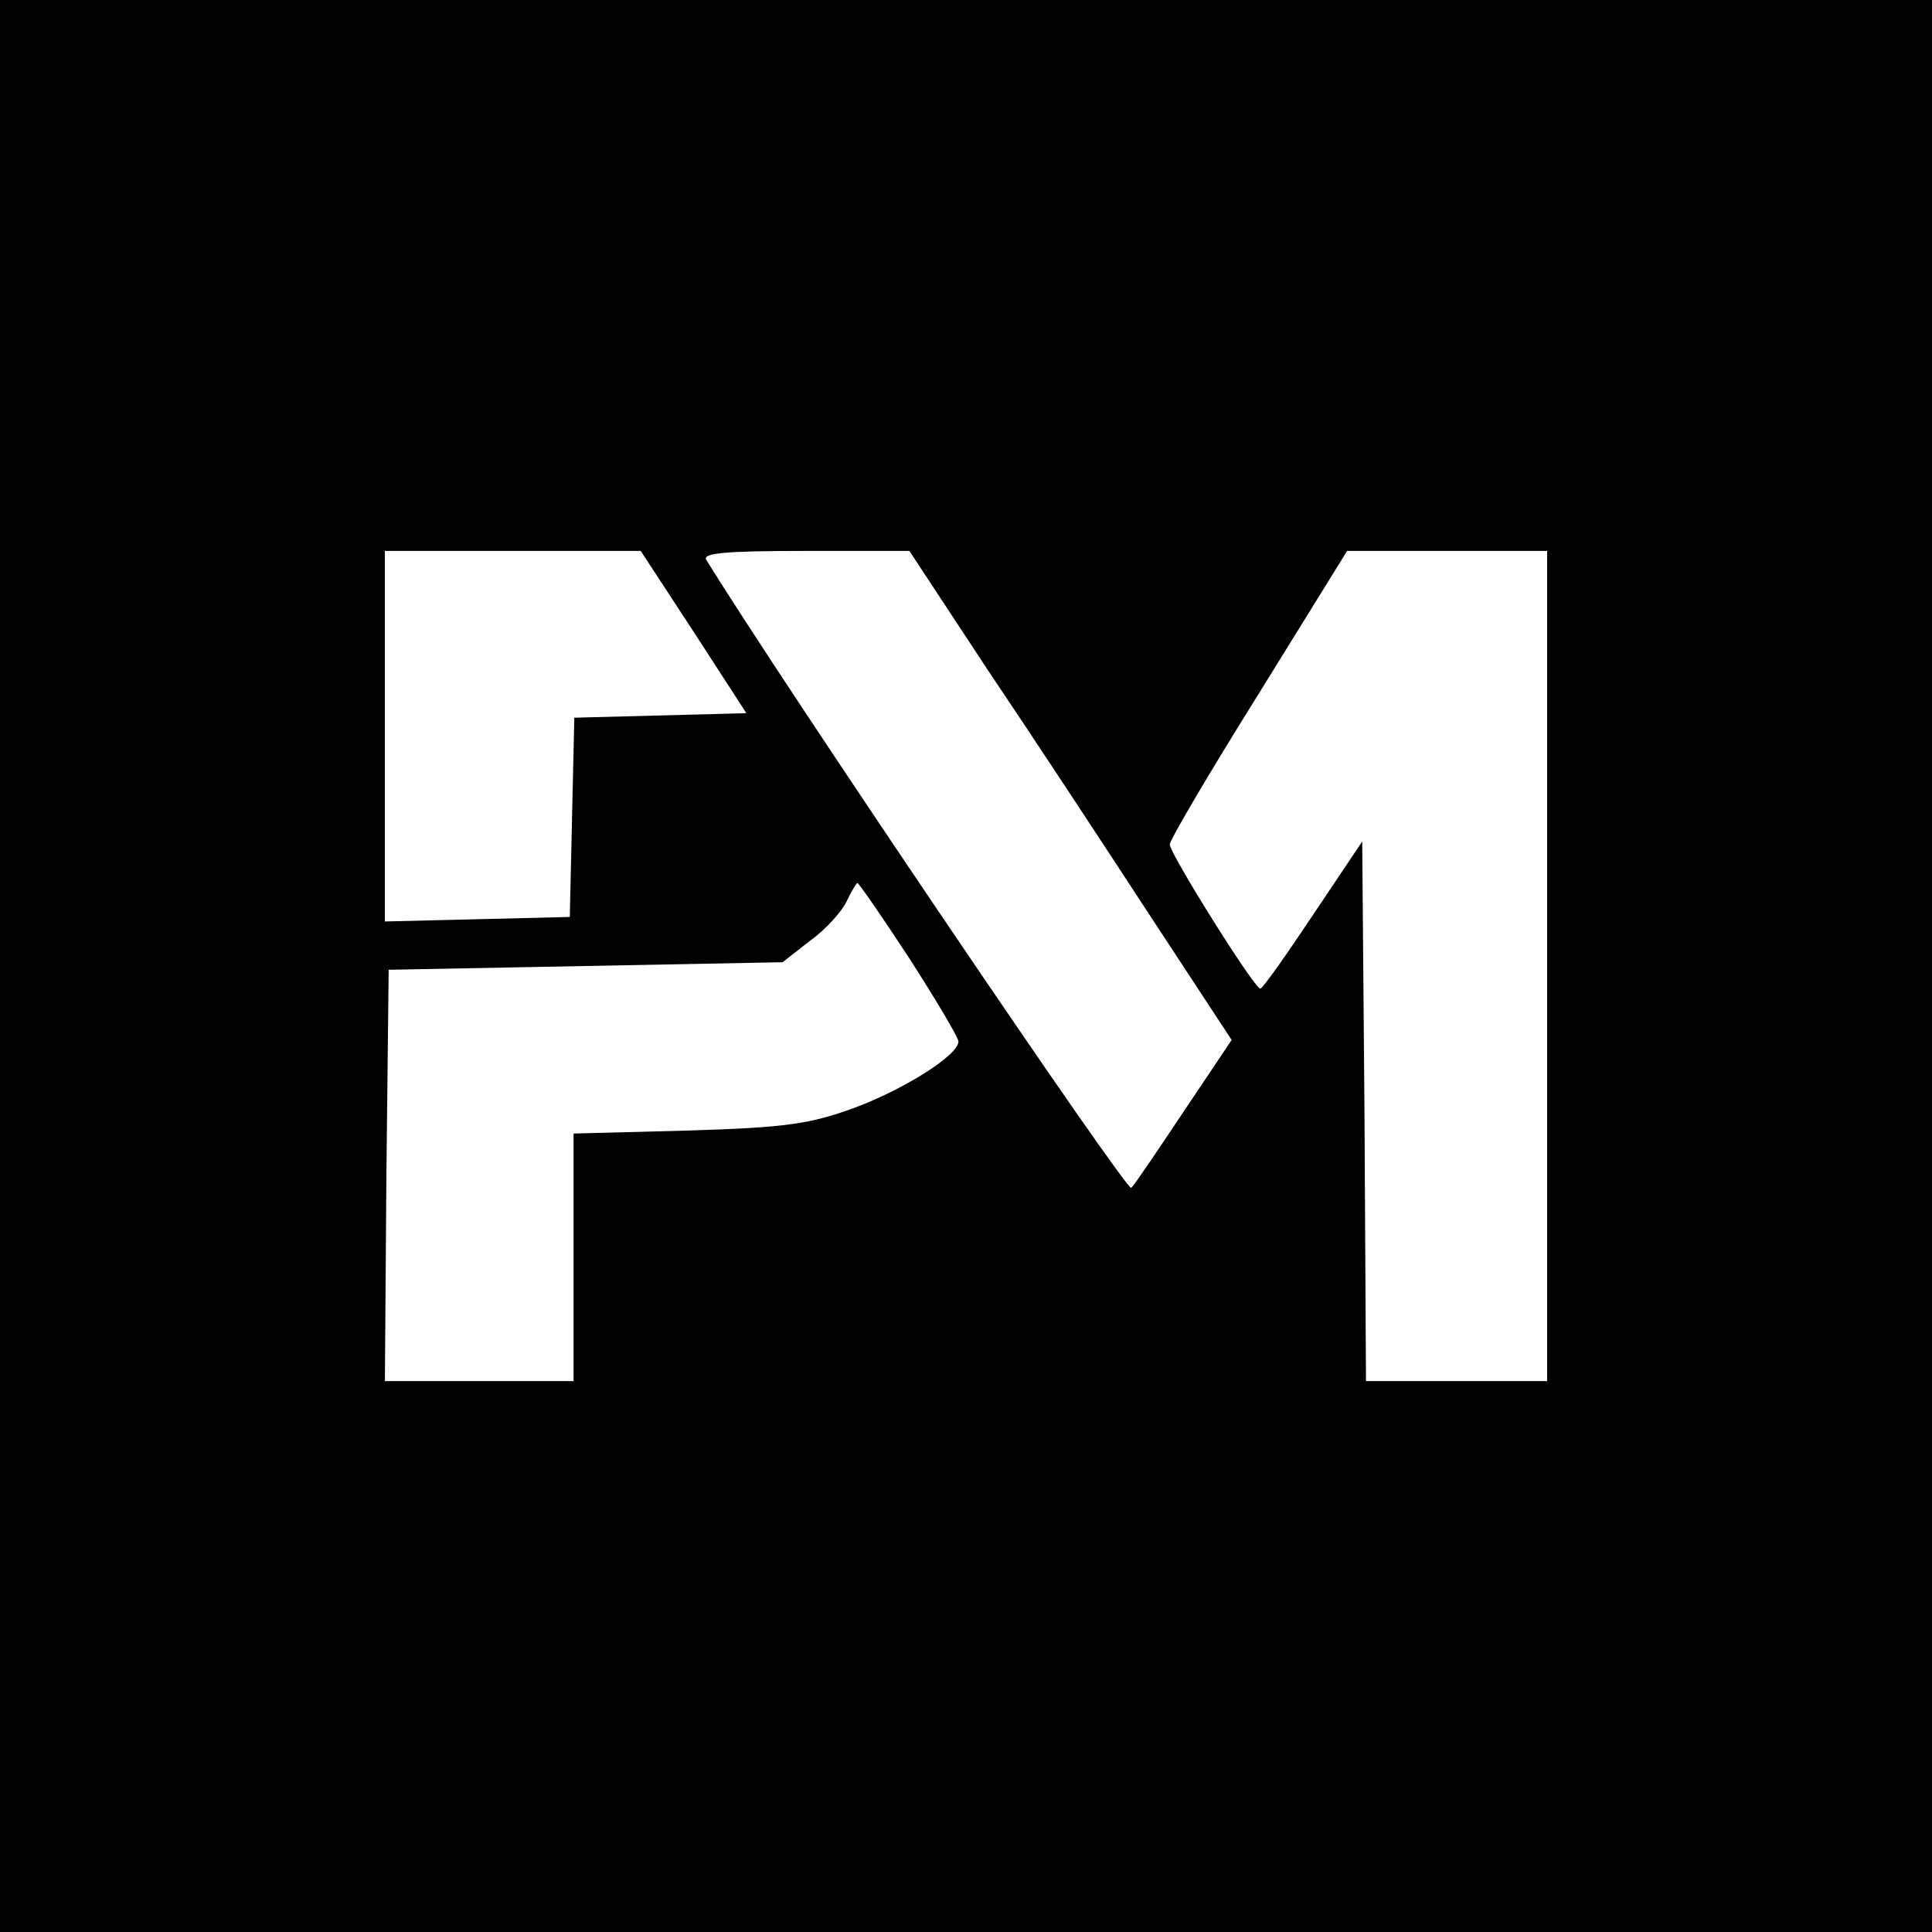
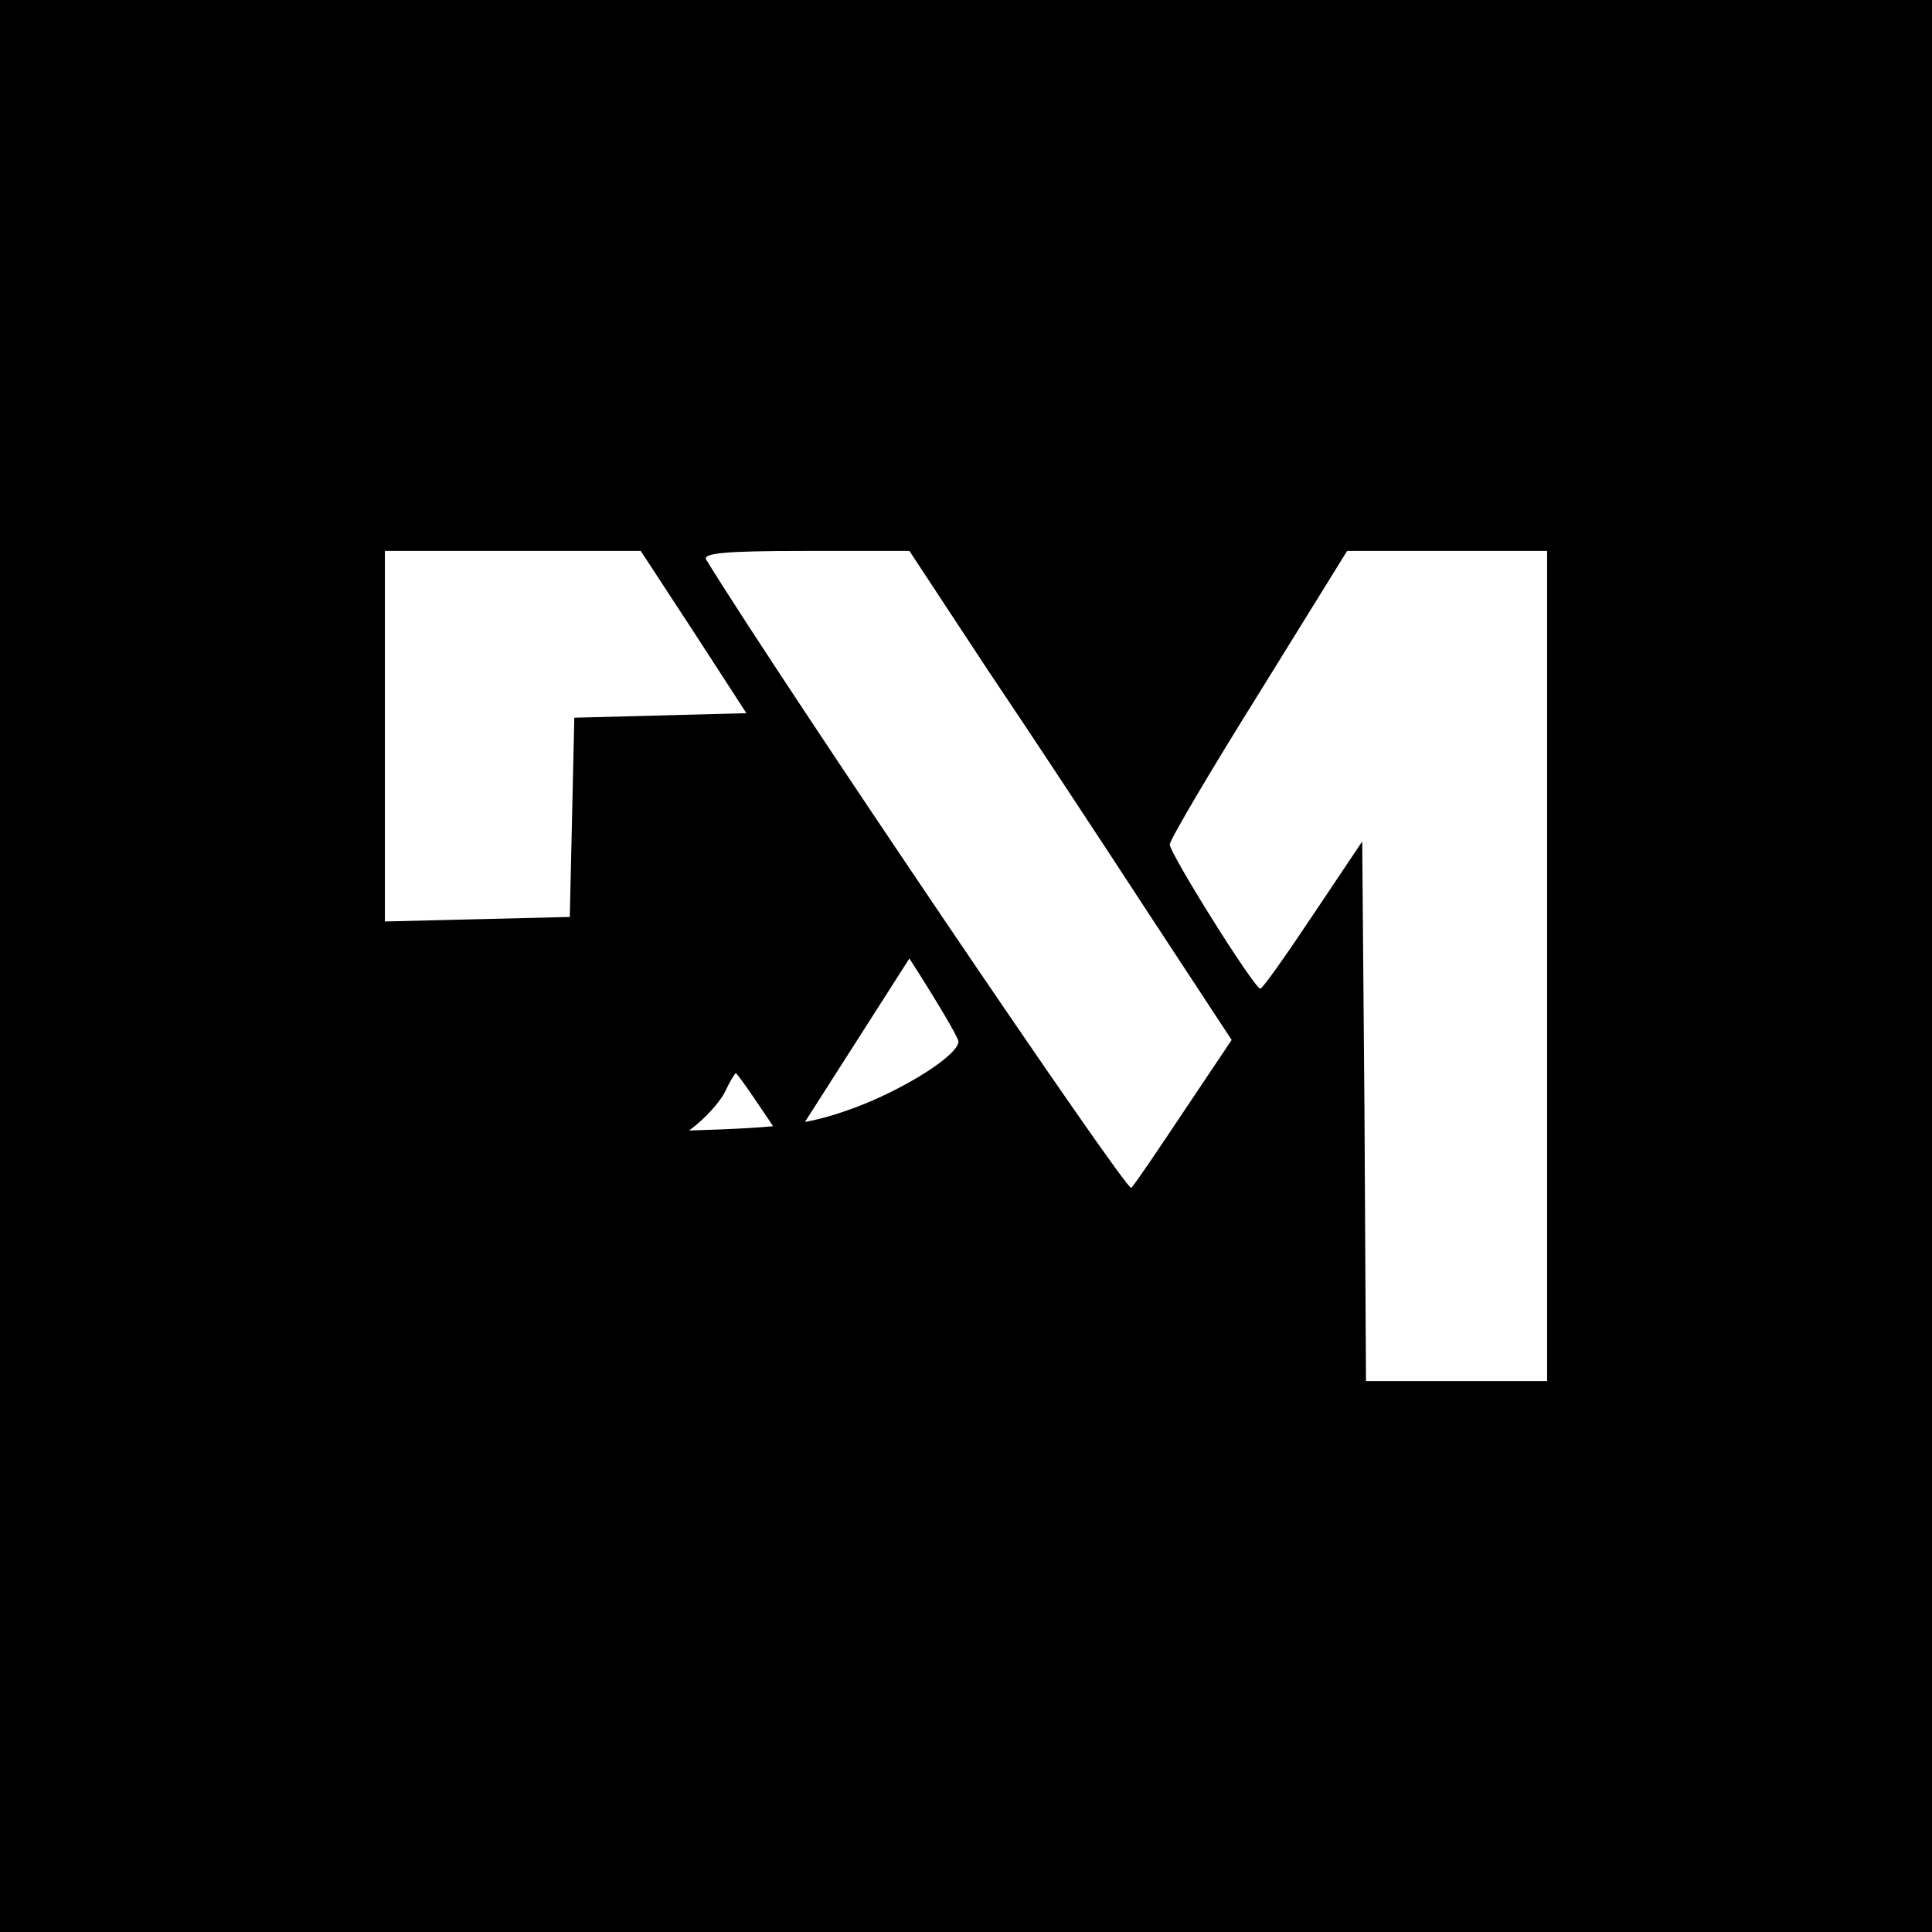
<svg xmlns="http://www.w3.org/2000/svg" version="1.0" width="256pt" height="256pt" viewBox="0 0 256 256" preserveAspectRatio="xMidYMid meet">
  <g transform="translate(0,256) scale(0.1,-0.1)" fill="#000000" stroke="none">
-     <path d="M0 1280 l0 -1280 1280 0 1280 0 0 1280 0 1280 -1280 0 -1280 0 0 -1280z m919 443 l70 -108 -114 -3 -114 -3 -3 -132 -3 -132 -122 -3 -123 -3 0 246 0 245 169 0 170 0 70 -107z m390 -51 c58 -86 154 -232 214 -324 l109 -166 -63 -94 c-34 -51 -65 -97 -70 -102 -6 -6 -464 671 -563 832 -6 9 23 12 131 12 l138 0 104 -158z m741 -392 l0 -550 -120 0 -120 0 -2 357 -3 358 -65 -97 c-36 -54 -67 -98 -70 -98 -8 0 -120 179 -120 191 0 6 53 96 118 200 l117 189 133 0 132 0 0 -550z m-845 10 c36 -56 65 -105 65 -110 0 -18 -71 -63 -138 -88 -58 -21 -88 -26 -219 -30 l-153 -4 0 -164 0 -164 -125 0 -125 0 2 273 3 272 261 5 261 5 37 29 c21 15 42 39 48 52 6 13 13 24 14 24 2 0 33 -45 69 -100z" />
+     <path d="M0 1280 l0 -1280 1280 0 1280 0 0 1280 0 1280 -1280 0 -1280 0 0 -1280z m919 443 l70 -108 -114 -3 -114 -3 -3 -132 -3 -132 -122 -3 -123 -3 0 246 0 245 169 0 170 0 70 -107z m390 -51 c58 -86 154 -232 214 -324 l109 -166 -63 -94 c-34 -51 -65 -97 -70 -102 -6 -6 -464 671 -563 832 -6 9 23 12 131 12 l138 0 104 -158z m741 -392 l0 -550 -120 0 -120 0 -2 357 -3 358 -65 -97 c-36 -54 -67 -98 -70 -98 -8 0 -120 179 -120 191 0 6 53 96 118 200 l117 189 133 0 132 0 0 -550z m-845 10 c36 -56 65 -105 65 -110 0 -18 -71 -63 -138 -88 -58 -21 -88 -26 -219 -30 c21 15 42 39 48 52 6 13 13 24 14 24 2 0 33 -45 69 -100z" />
  </g>
</svg>